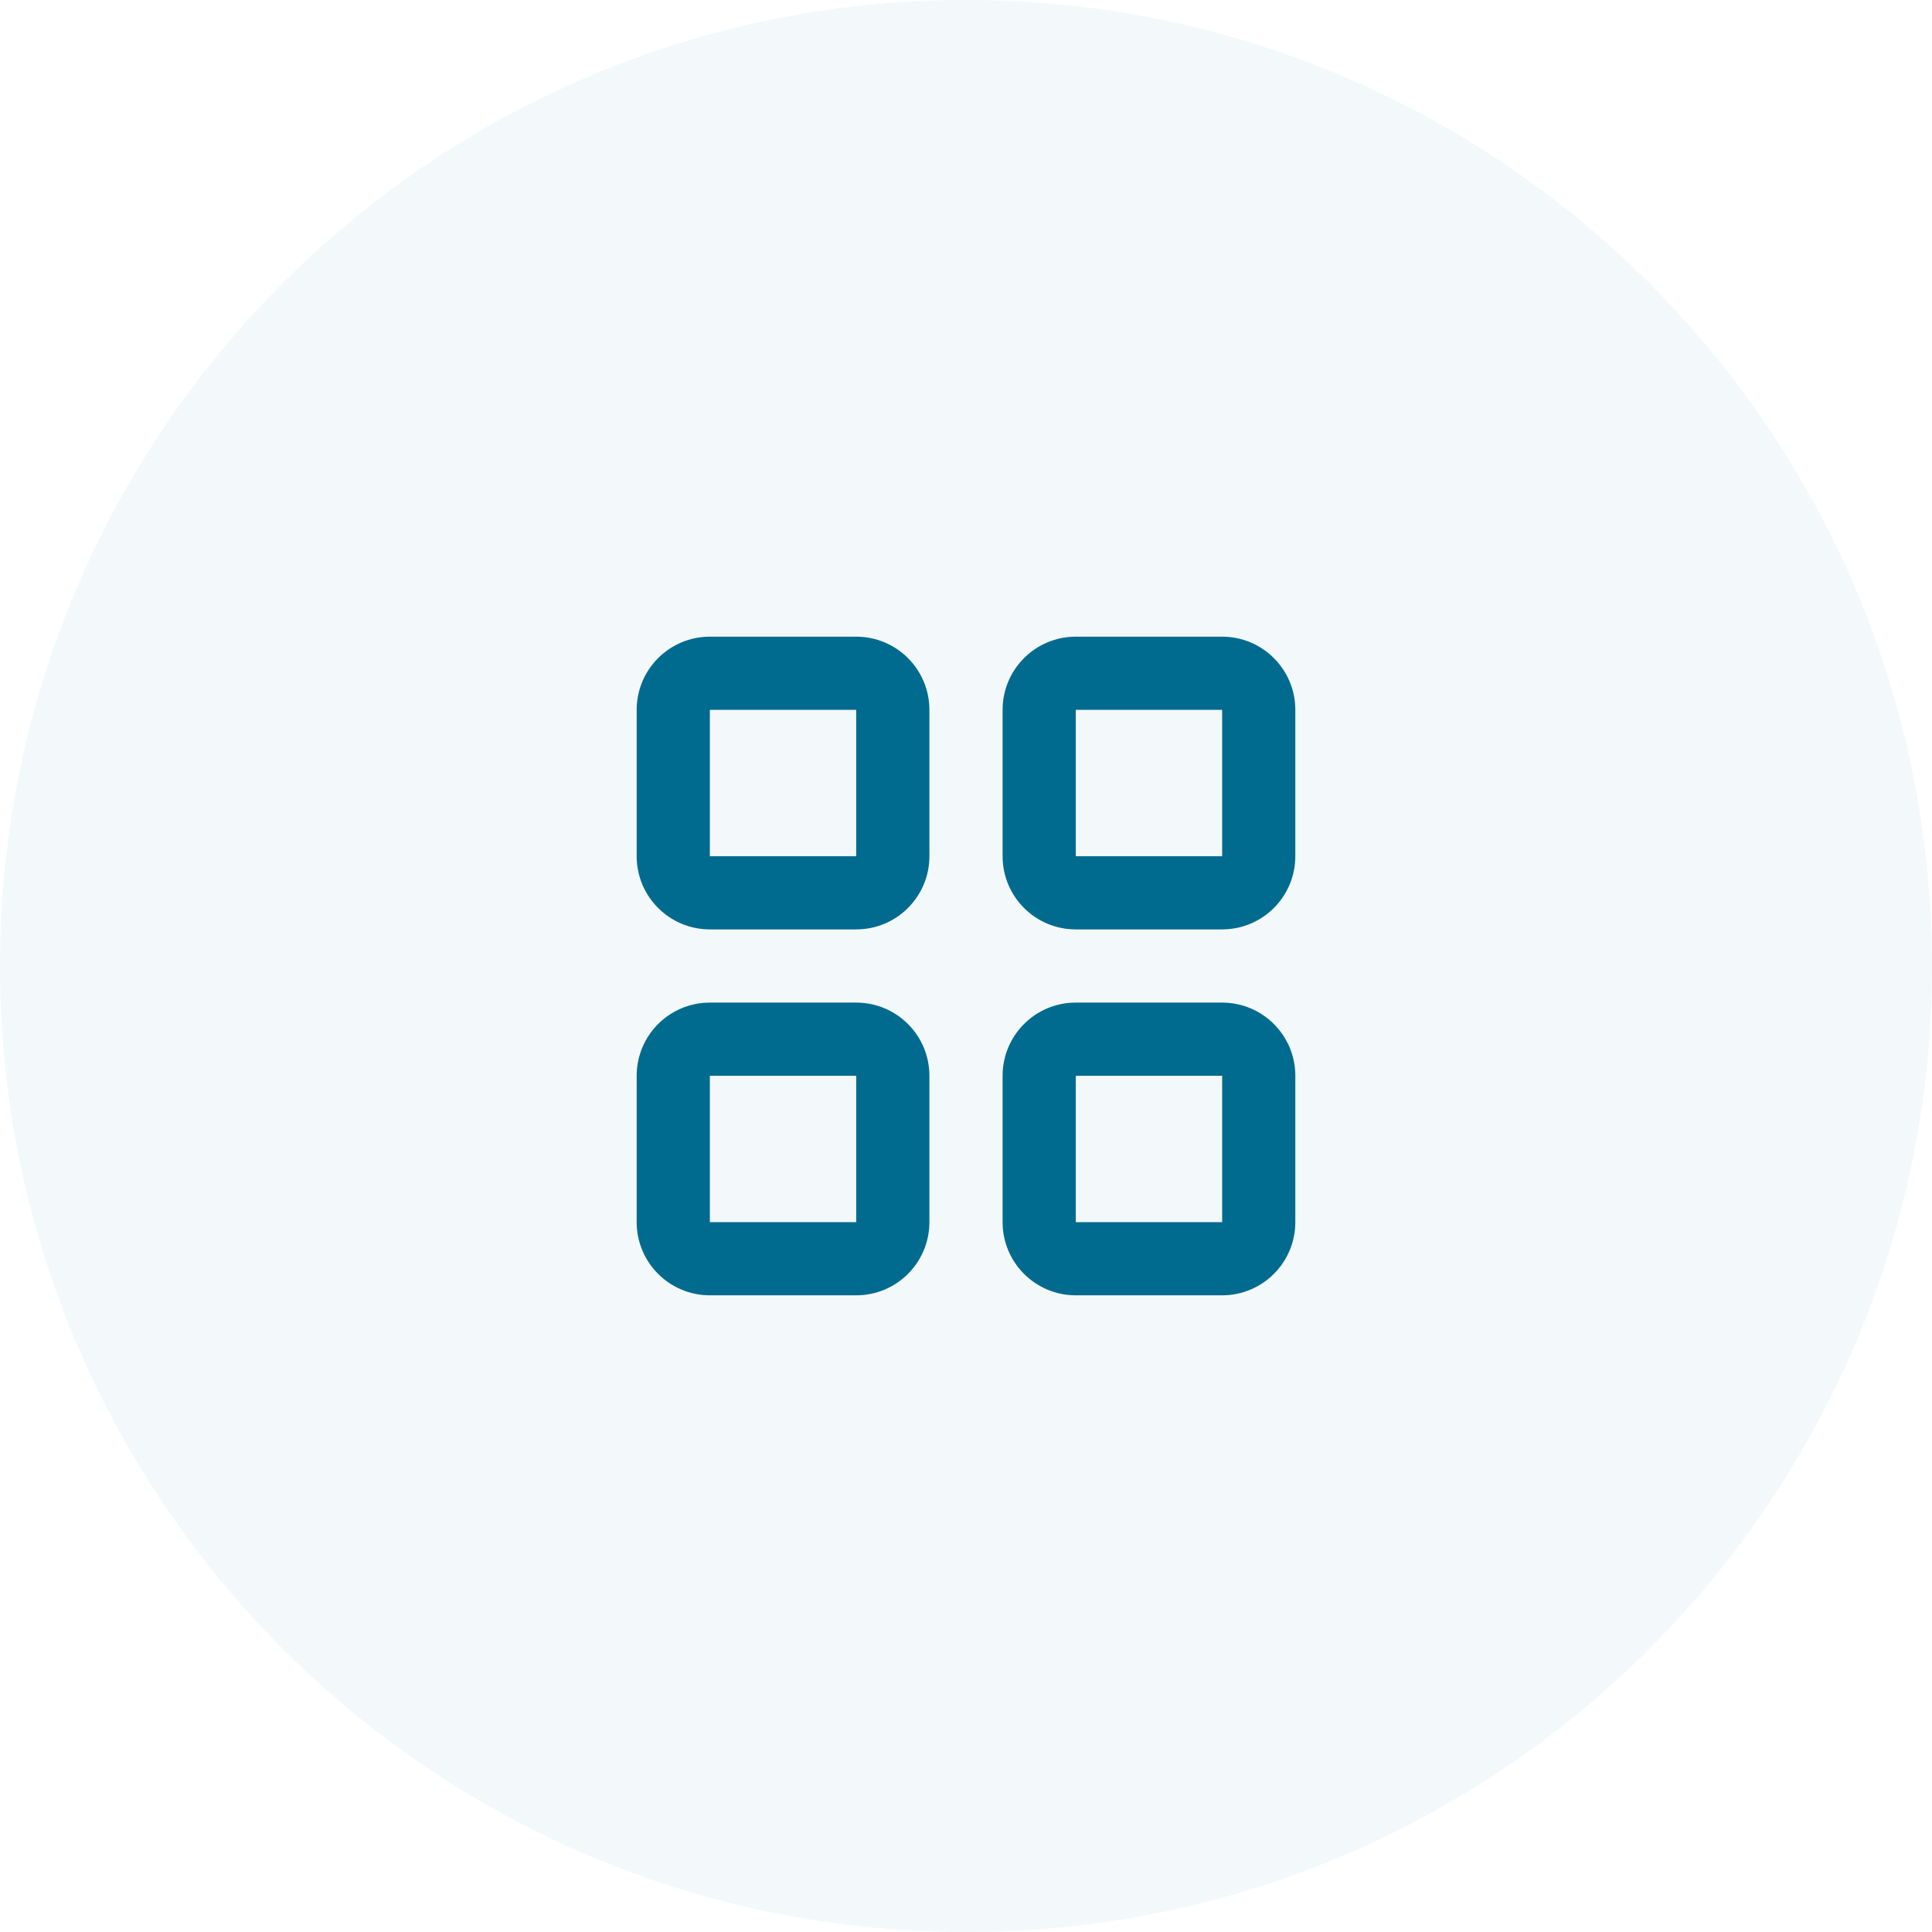
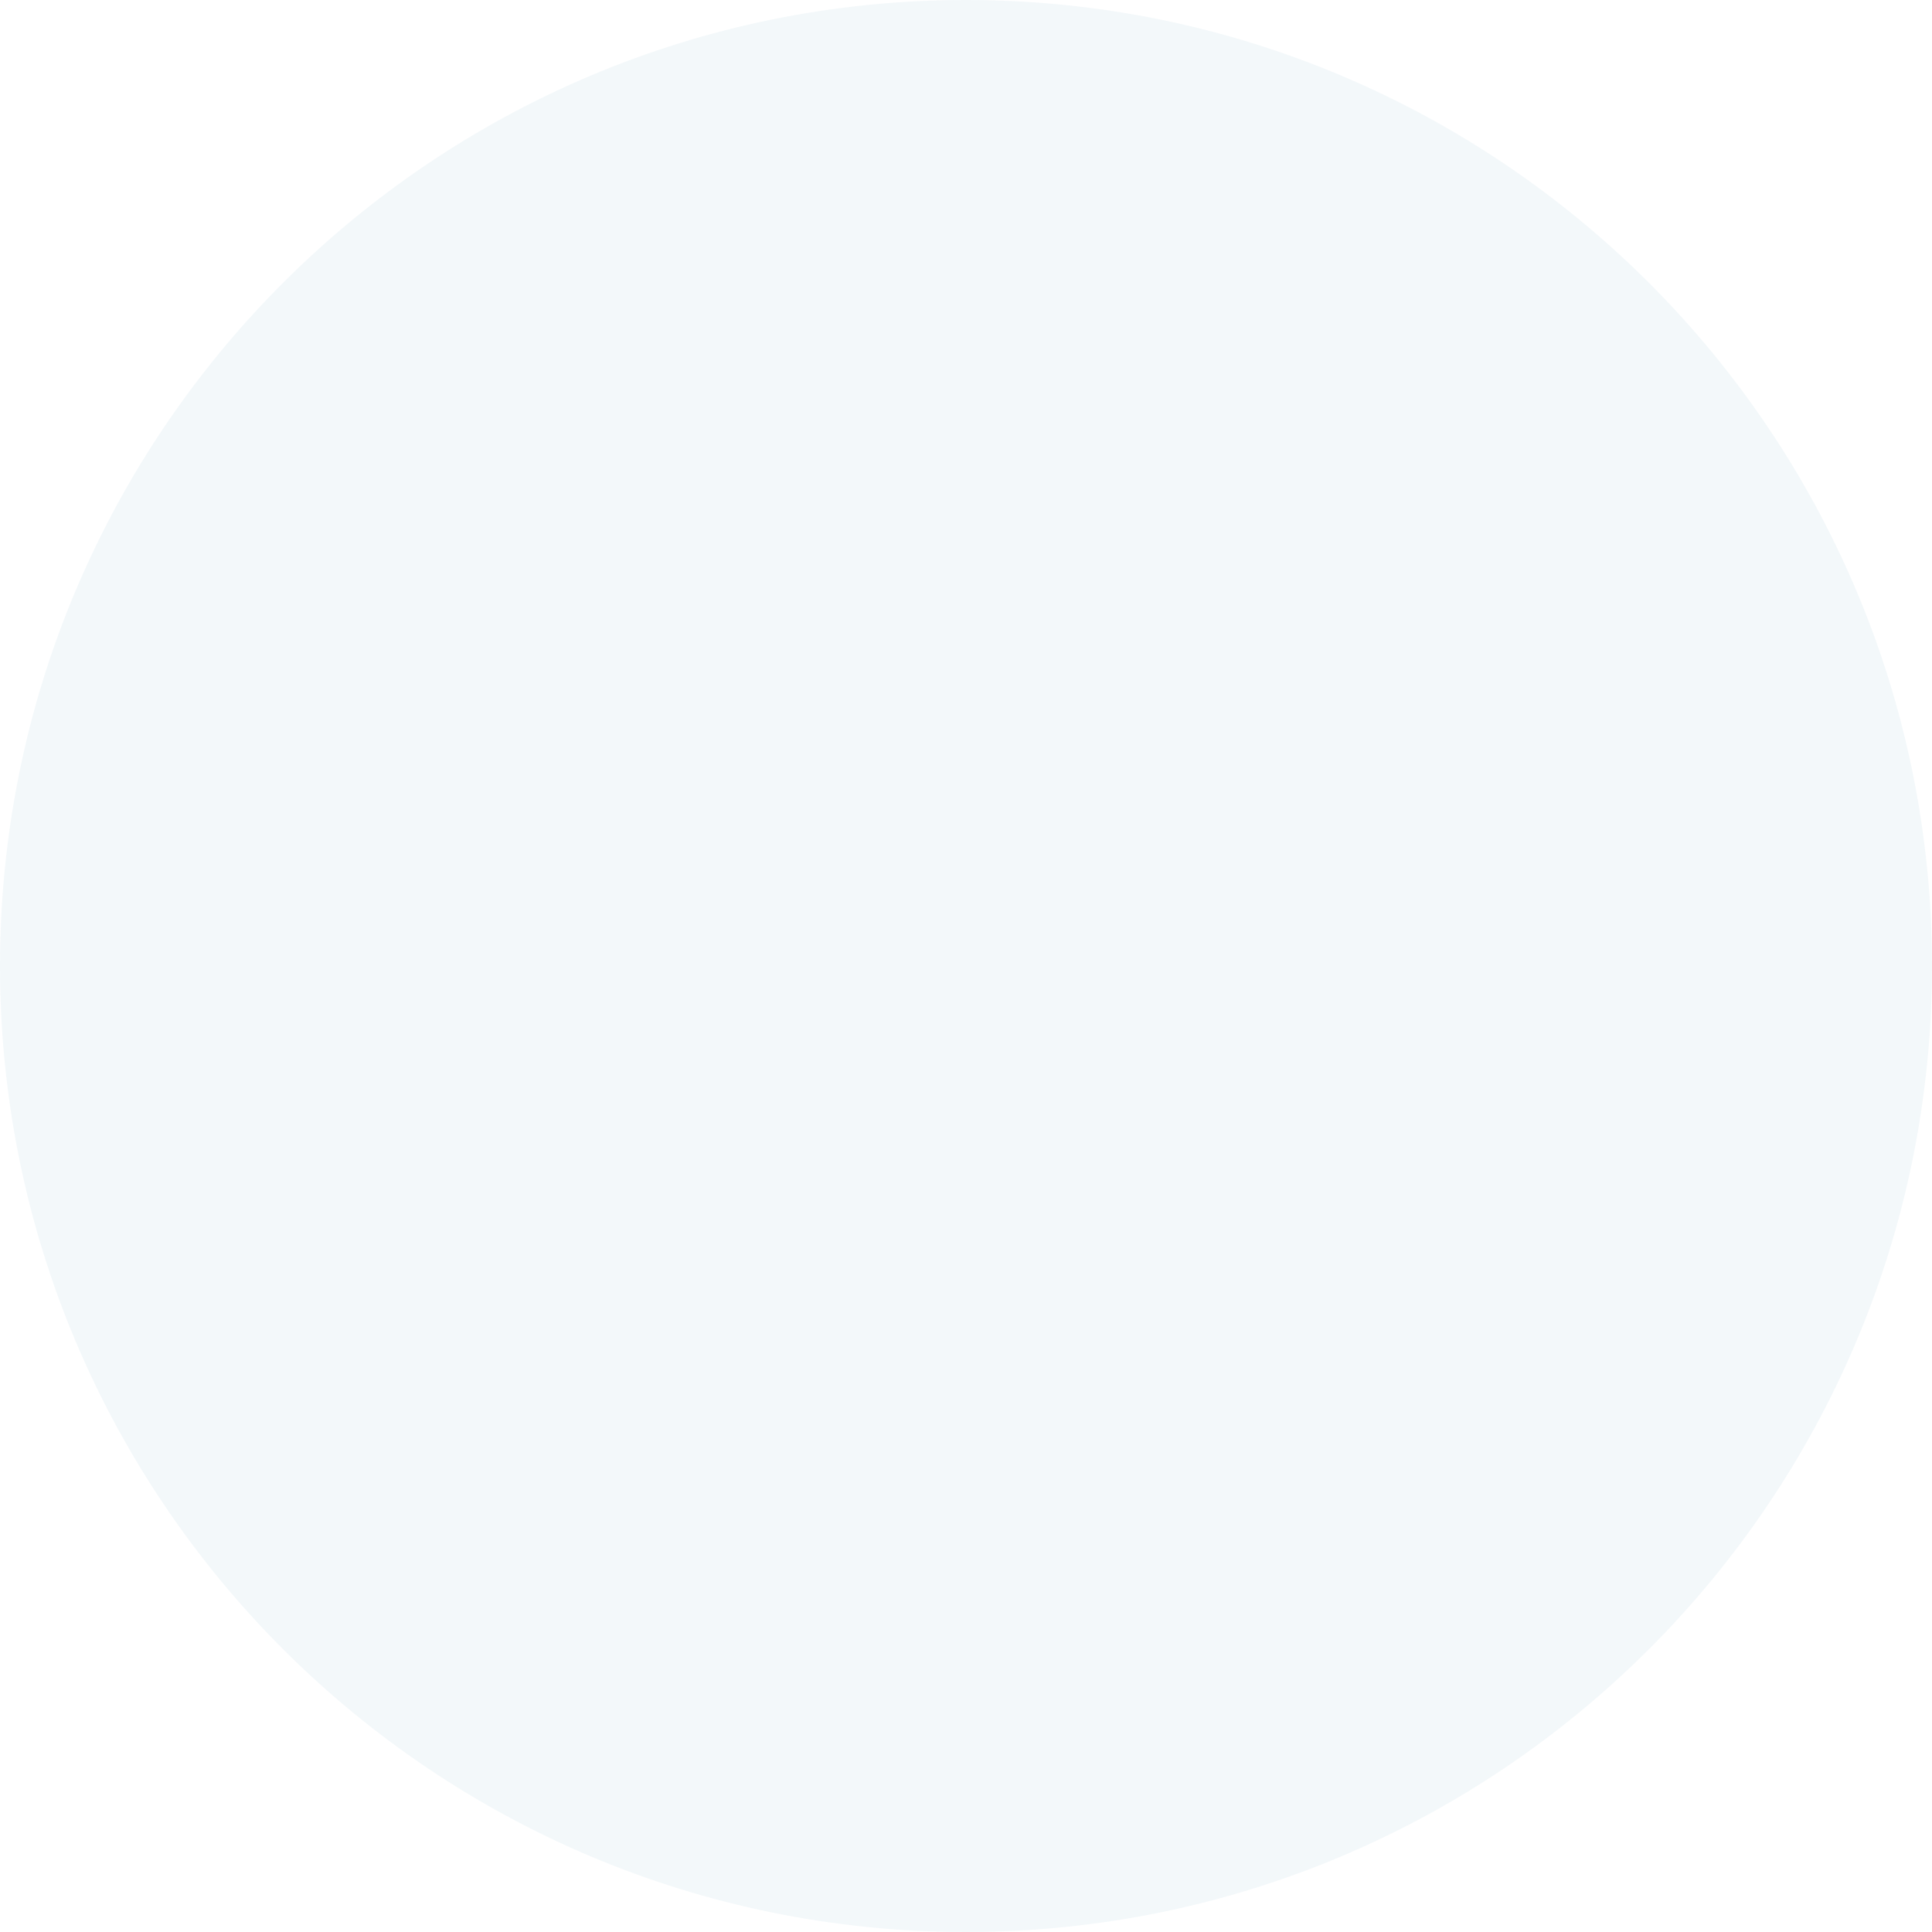
<svg xmlns="http://www.w3.org/2000/svg" width="55" height="55" viewBox="0 0 55 55" fill="none">
  <path fill-rule="evenodd" clip-rule="evenodd" d="M27.5 55C42.688 55 55 42.688 55 27.5C55 12.312 42.688 0 27.5 0C12.312 0 0 12.312 0 27.5C0 42.688 12.312 55 27.5 55Z" fill="#006B8F" fill-opacity="0.05" />
-   <path fill-rule="evenodd" clip-rule="evenodd" d="M20.208 18.125C19.058 18.125 18.125 19.058 18.125 20.208V21.25V24.375C18.125 25.526 19.058 26.458 20.208 26.458H24.375C25.526 26.458 26.458 25.526 26.458 24.375V20.208C26.458 19.058 25.526 18.125 24.375 18.125H20.208ZM20.208 20.208H24.375V24.375H20.208V21.25V20.208ZM30.625 18.125C29.474 18.125 28.542 19.058 28.542 20.208V21.25V24.375C28.542 25.526 29.474 26.458 30.625 26.458H34.792C35.942 26.458 36.875 25.526 36.875 24.375V20.208C36.875 19.058 35.942 18.125 34.792 18.125H30.625ZM30.625 20.208H34.792V24.375H30.625V21.25V20.208ZM28.542 30.625C28.542 29.474 29.474 28.542 30.625 28.542H34.792C35.942 28.542 36.875 29.474 36.875 30.625V34.792C36.875 35.942 35.942 36.875 34.792 36.875H30.625C29.474 36.875 28.542 35.942 28.542 34.792V31.667V30.625ZM34.792 30.625H30.625V31.667V34.792H34.792V30.625ZM20.208 28.542C19.058 28.542 18.125 29.474 18.125 30.625V31.667V34.792C18.125 35.942 19.058 36.875 20.208 36.875H24.375C25.526 36.875 26.458 35.942 26.458 34.792V30.625C26.458 29.474 25.526 28.542 24.375 28.542H20.208ZM20.208 30.625H24.375V34.792H20.208V31.667V30.625Z" fill="#006B8F" />
</svg>